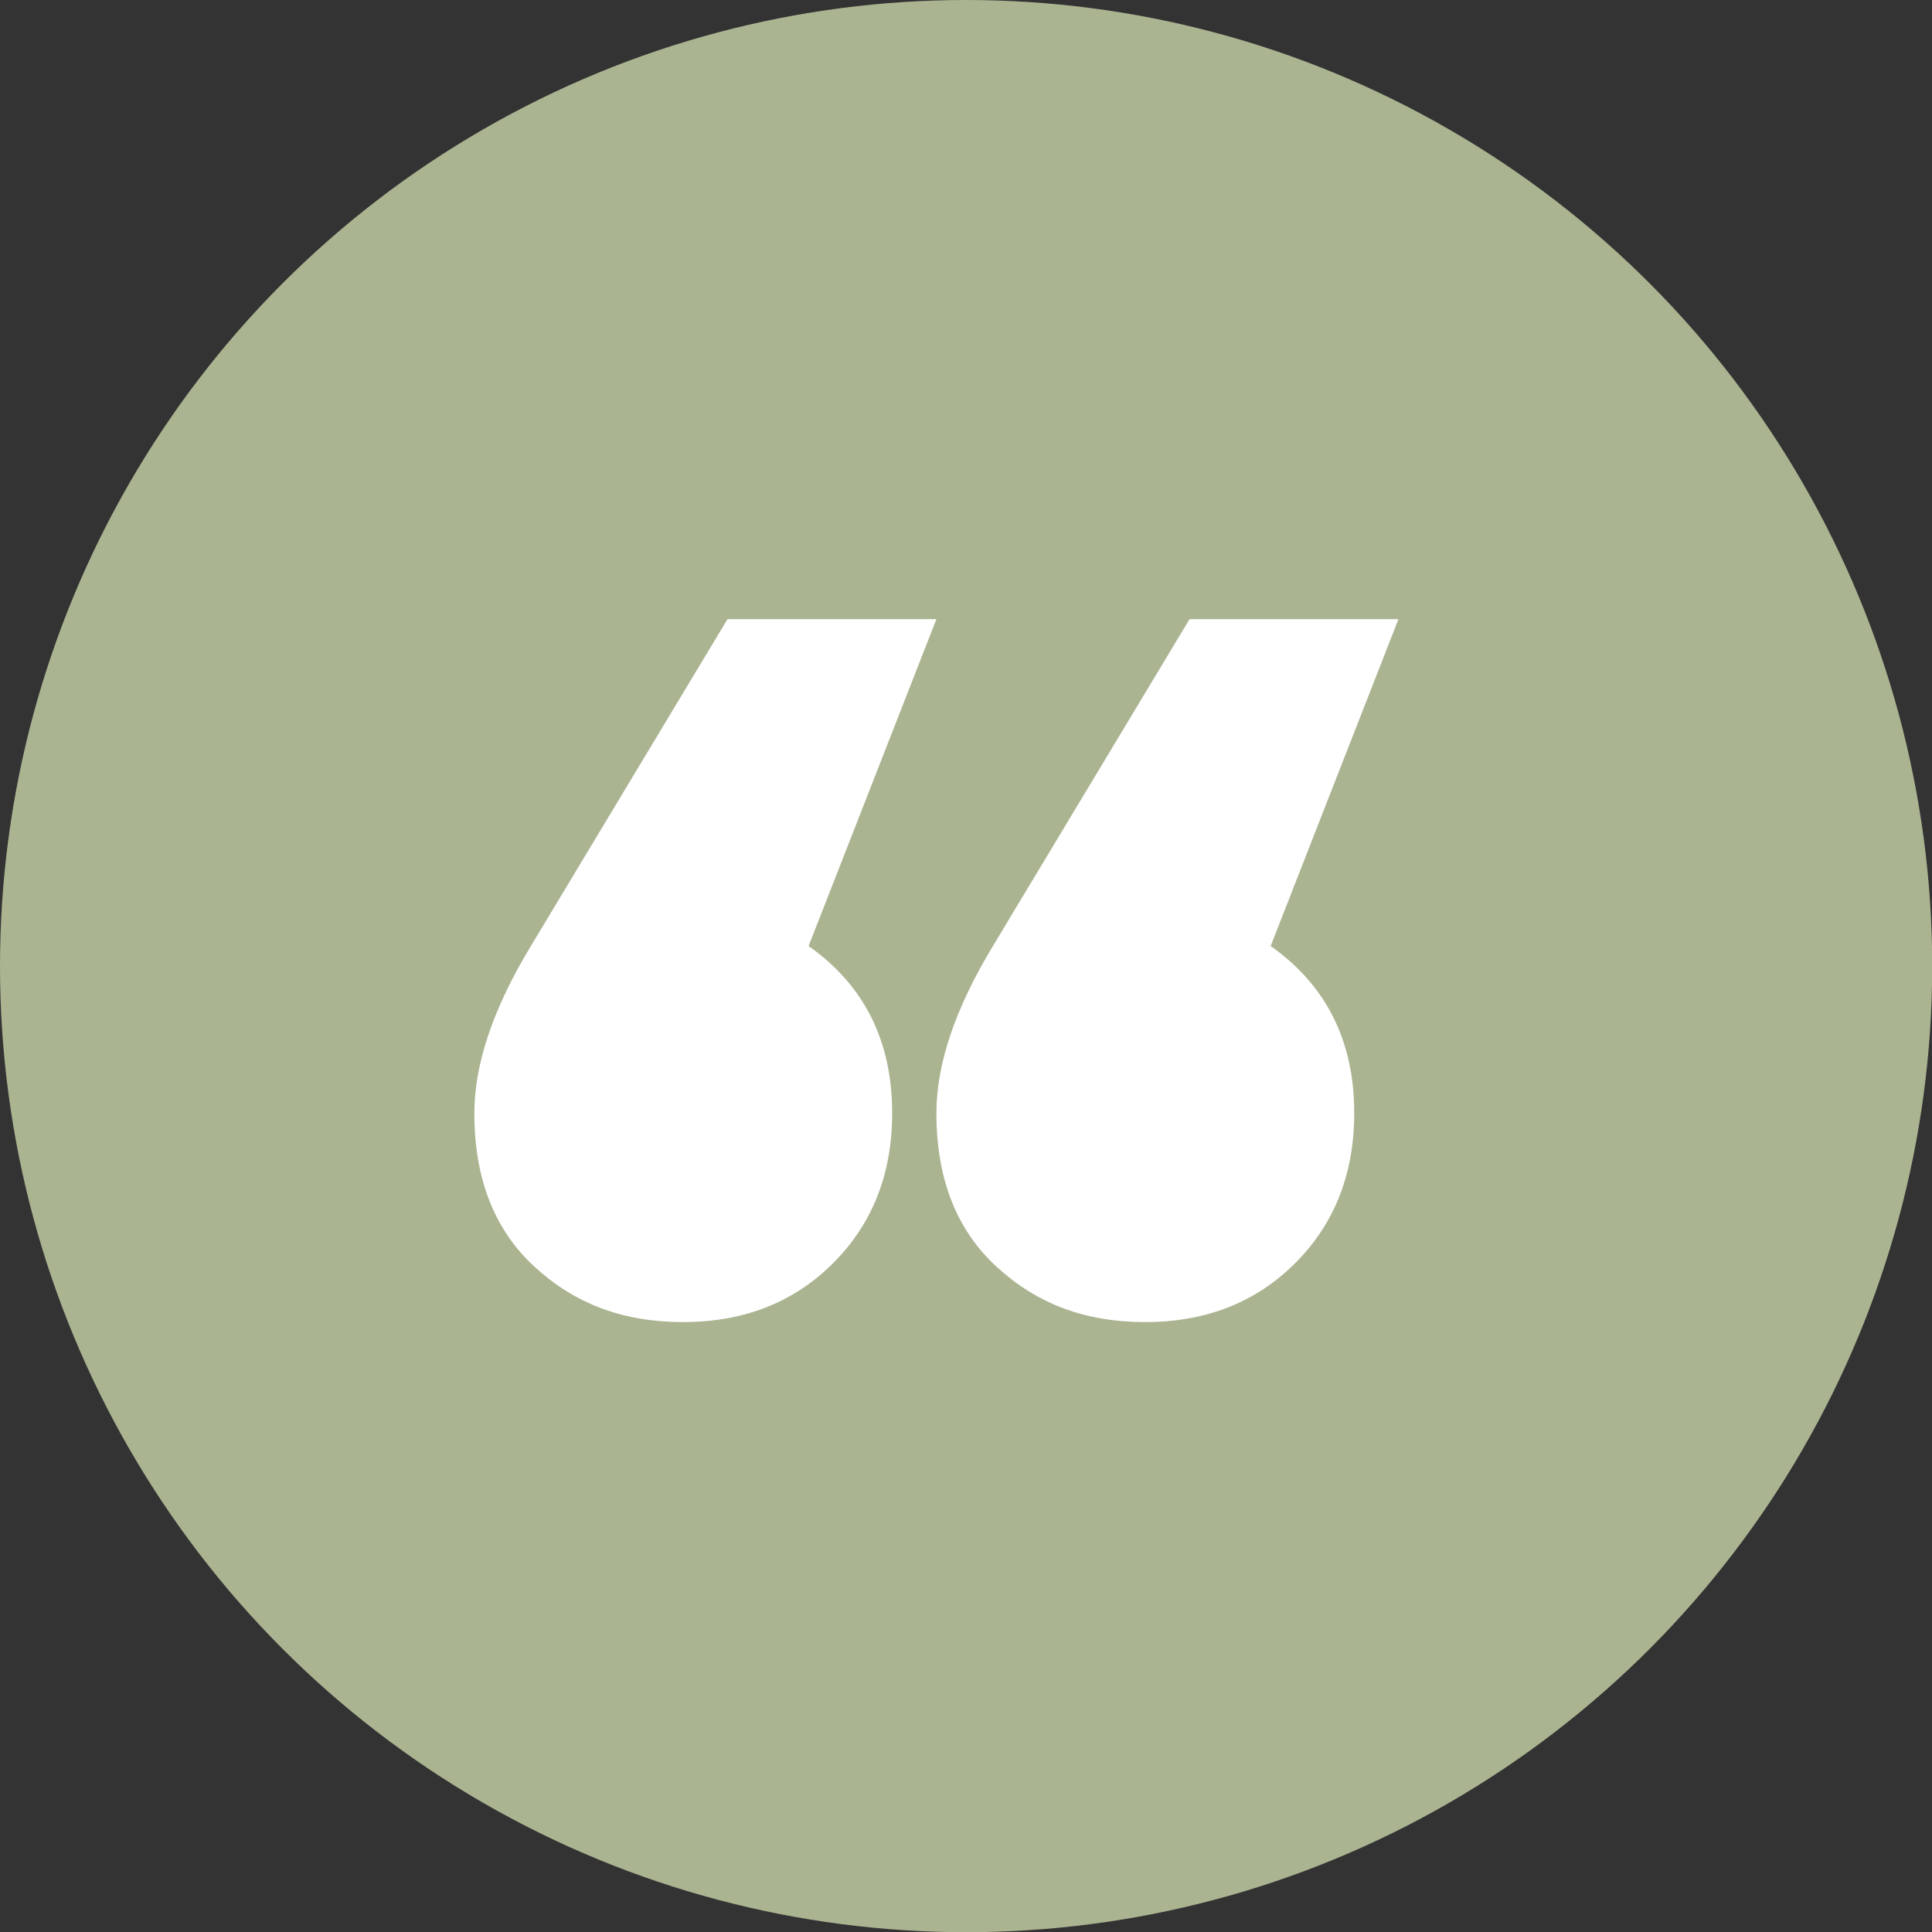
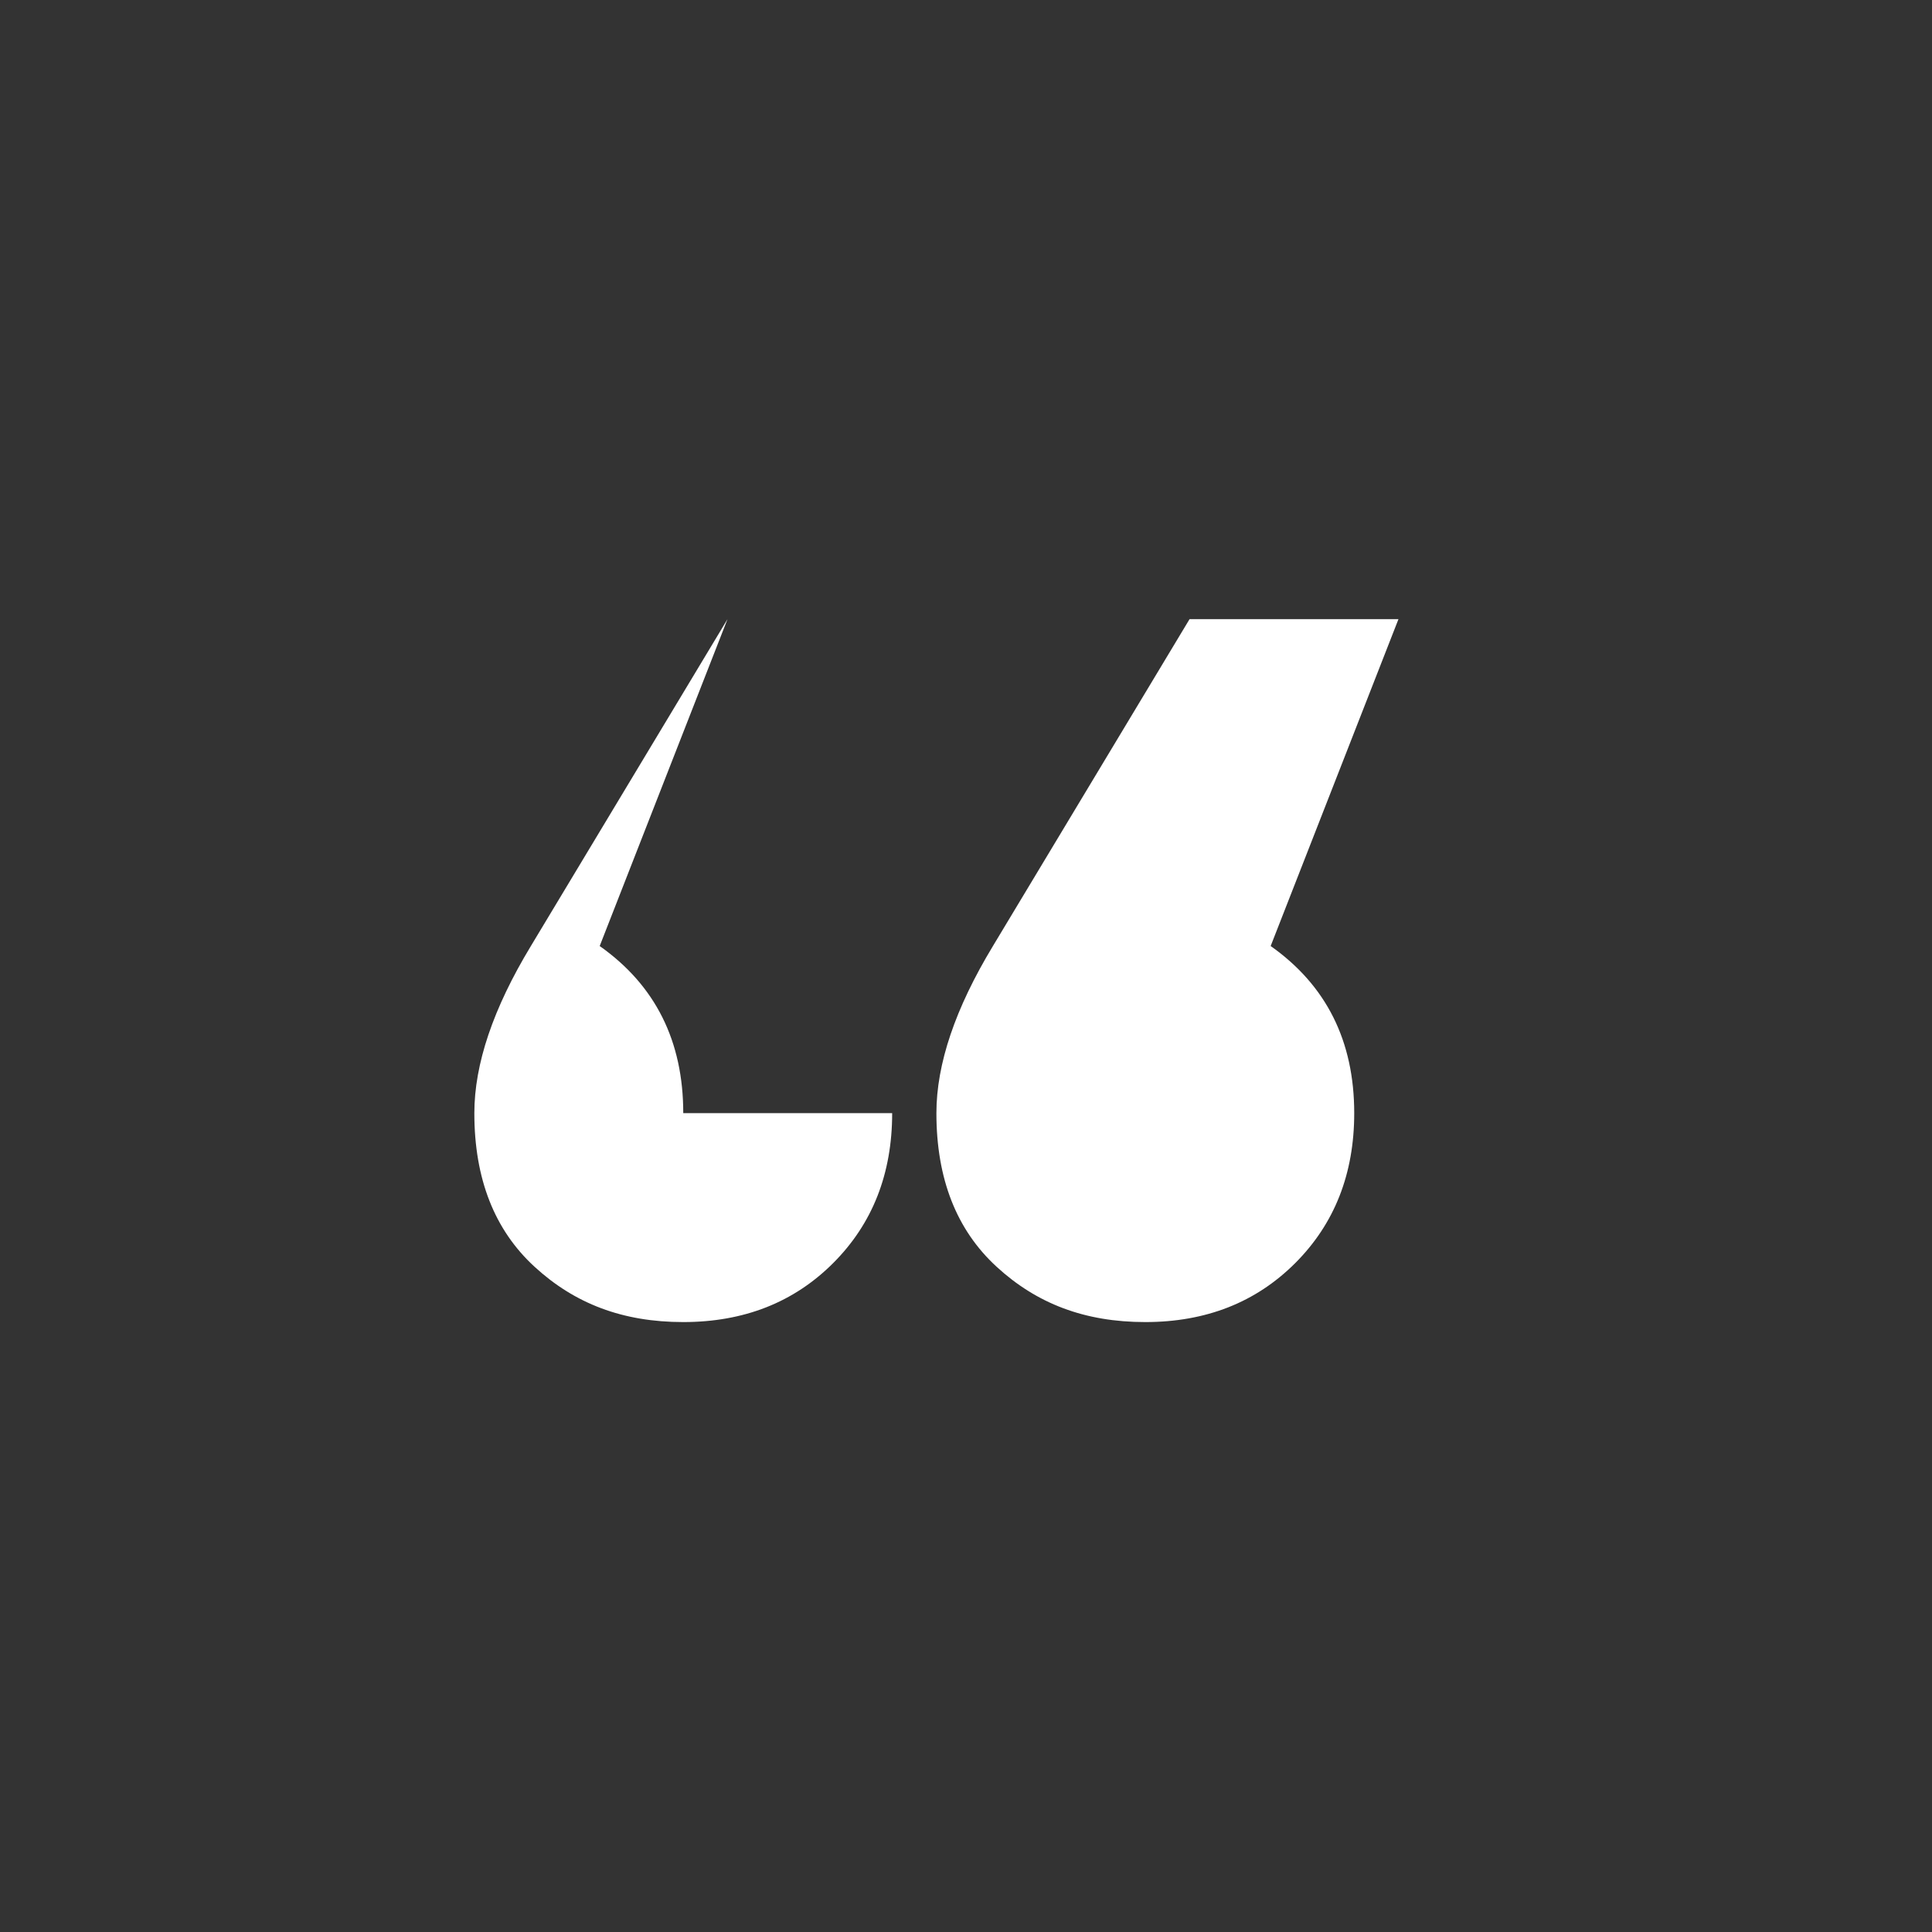
<svg xmlns="http://www.w3.org/2000/svg" id="CLIENT_QUOTE" viewBox="0 0 94.33 94.33">
  <rect x="0" y="0" width="94.33" height="94.33" fill="#333333" stroke="none" />
  <defs>
    <style>.cls-1{fill:#abb491;}.cls-1,.cls-2{stroke-width:0px;}.cls-2{fill:#fff;}</style>
  </defs>
-   <circle class="cls-1" cx="47.17" cy="47.17" r="47.17" />
-   <path class="cls-2" d="m43.56,54.35c0,2.96-.96,5.4-2.88,7.32s-4.36,2.88-7.32,2.88-5.3-.9-7.26-2.7c-1.96-1.8-2.94-4.3-2.94-7.5,0-2.4.92-5.12,2.76-8.16l9.6-15.96h10.2l-6.24,15.96c2.72,1.92,4.08,4.64,4.08,8.16Zm22.56,0c0,2.96-.96,5.4-2.88,7.32s-4.36,2.88-7.32,2.88-5.3-.9-7.26-2.7c-1.96-1.8-2.94-4.3-2.94-7.5,0-2.4.92-5.12,2.76-8.16l9.6-15.96h10.2l-6.24,15.96c2.72,1.92,4.08,4.64,4.08,8.16Z" />
+   <path class="cls-2" d="m43.56,54.35c0,2.96-.96,5.4-2.88,7.32s-4.36,2.88-7.32,2.88-5.3-.9-7.26-2.7c-1.96-1.8-2.94-4.3-2.94-7.5,0-2.4.92-5.12,2.76-8.16l9.6-15.96l-6.24,15.96c2.72,1.92,4.08,4.64,4.08,8.16Zm22.56,0c0,2.96-.96,5.4-2.88,7.32s-4.36,2.88-7.32,2.88-5.3-.9-7.26-2.7c-1.96-1.8-2.94-4.3-2.94-7.5,0-2.4.92-5.12,2.76-8.16l9.6-15.96h10.2l-6.24,15.96c2.72,1.92,4.08,4.64,4.08,8.16Z" />
</svg>